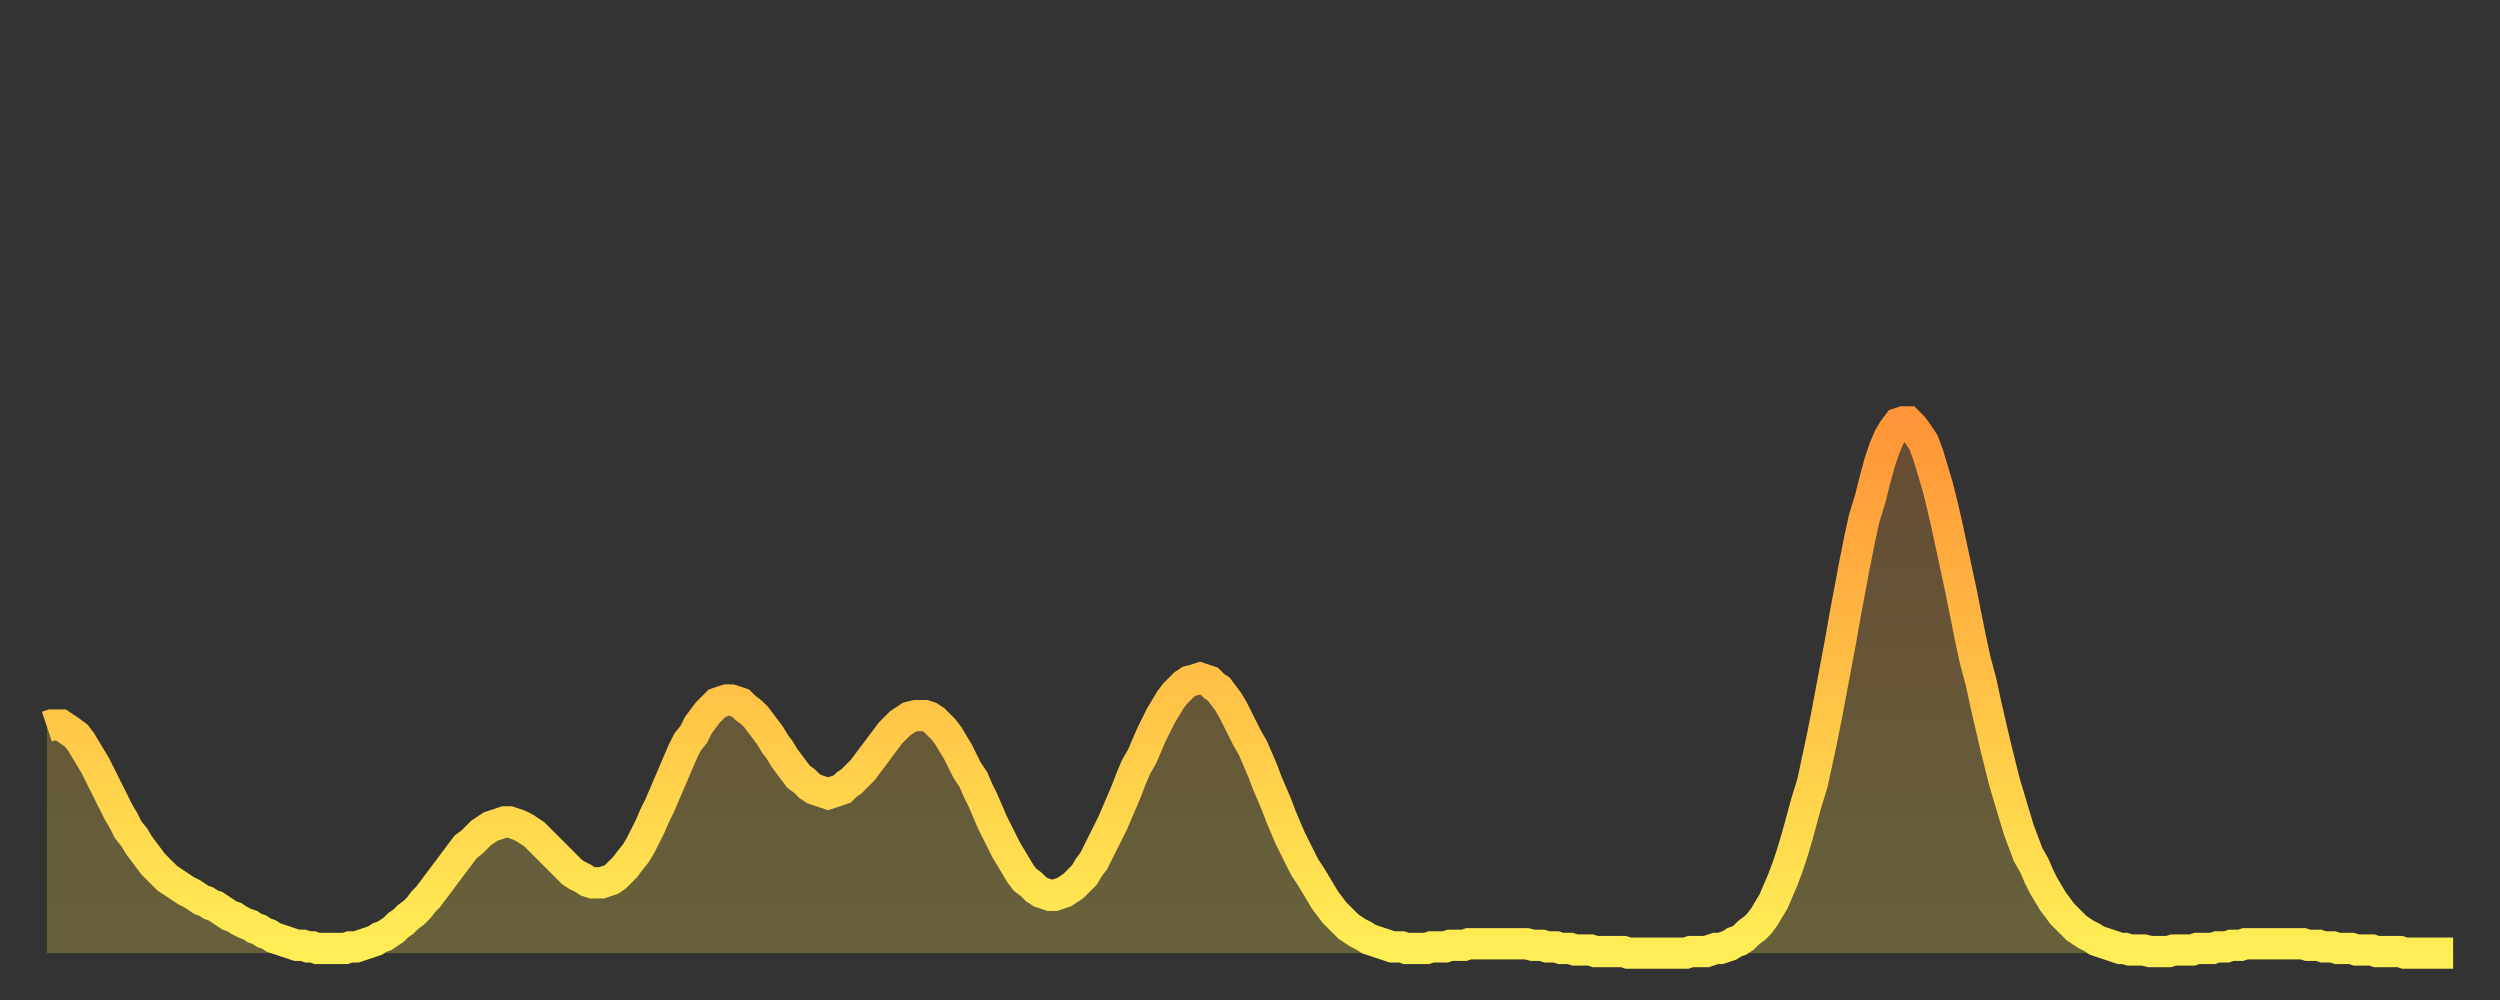
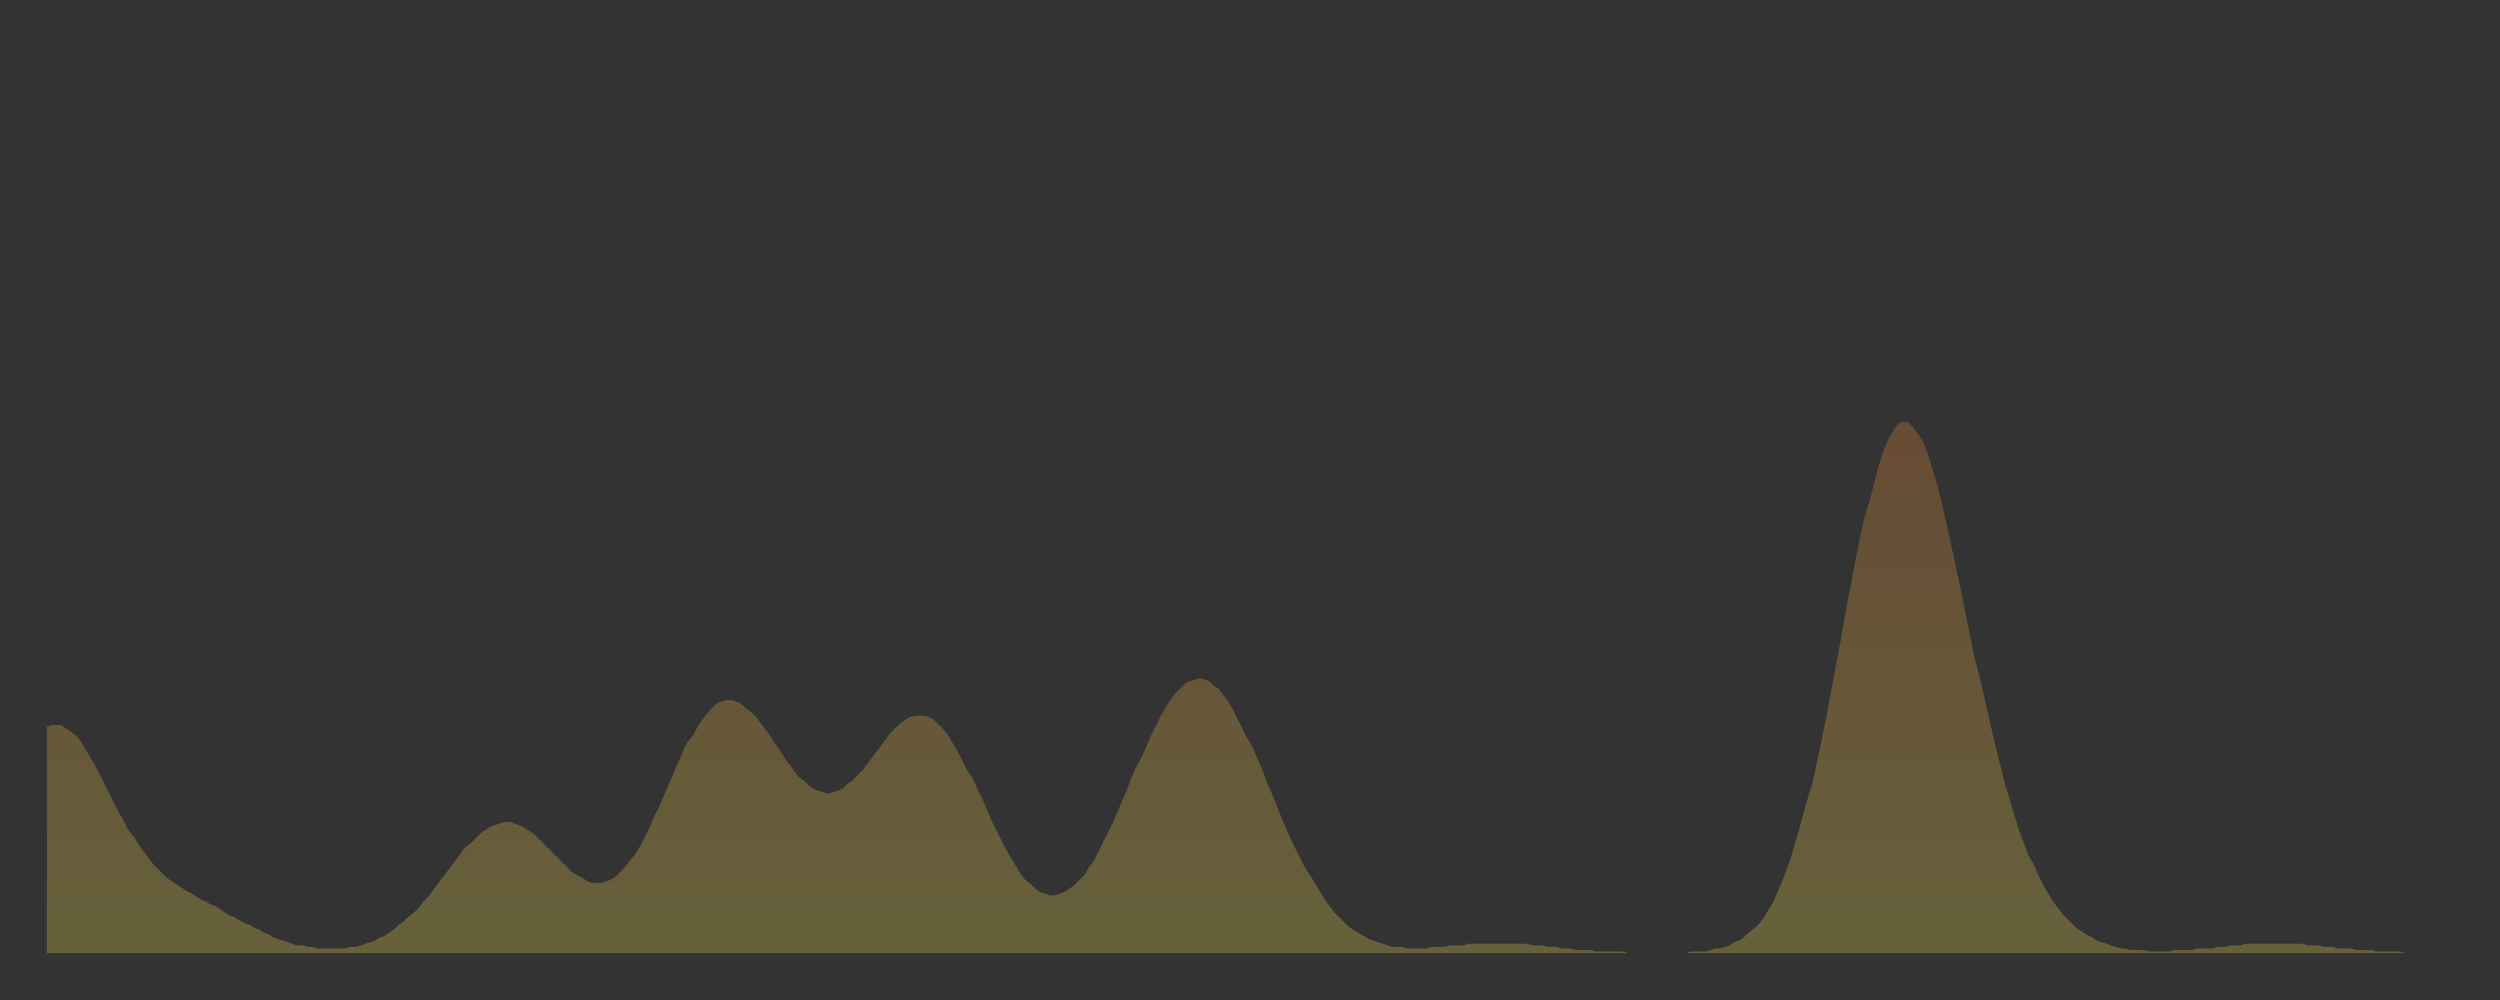
<svg xmlns="http://www.w3.org/2000/svg" baseProfile="full" height="64" version="1.1" width="160">
  <rect width="100%" height="100%" fill="#333333" stroke="none" />
  <defs>
    <linearGradient id="id1811898" x1="0" x2="0" y1="0" y2="1">
      <stop offset="0%" stop-color="#ff9537" />
      <stop offset="50%" stop-color="#ffc146" />
      <stop offset="100%" stop-color="#ffee55" />
    </linearGradient>
  </defs>
  <g transform="translate(3,3)">
    <g>
-       <path d="M 0.0 43.5 0.3 43.4 0.6 43.4 0.9 43.4 1.2 43.6 1.5 43.8 1.9 44.1 2.2 44.5 2.5 45.0 2.8 45.5 3.1 46.0 3.4 46.6 3.7 47.2 4.0 47.8 4.3 48.4 4.6 49.0 4.9 49.5 5.2 50.1 5.6 50.6 5.9 51.1 6.2 51.5 6.5 51.9 6.8 52.3 7.1 52.6 7.4 52.9 7.7 53.2 8.0 53.4 8.3 53.6 8.6 53.8 8.9 54.0 9.3 54.2 9.6 54.4 9.9 54.6 10.2 54.7 10.5 54.9 10.8 55.0 11.1 55.2 11.4 55.4 11.7 55.6 12.0 55.7 12.3 55.9 12.7 56.1 13.0 56.2 13.3 56.4 13.6 56.5 13.9 56.7 14.2 56.8 14.5 57.0 14.8 57.1 15.1 57.2 15.4 57.3 15.7 57.4 16.0 57.5 16.4 57.5 16.7 57.6 17.0 57.6 17.3 57.7 17.6 57.7 17.9 57.7 18.2 57.7 18.5 57.7 18.8 57.7 19.1 57.7 19.4 57.6 19.8 57.6 20.1 57.5 20.4 57.4 20.7 57.3 21.0 57.2 21.3 57.0 21.6 56.9 21.9 56.7 22.2 56.5 22.5 56.2 22.8 56.0 23.1 55.7 23.5 55.4 23.8 55.1 24.1 54.7 24.4 54.4 24.7 54.0 25.0 53.6 25.3 53.2 25.6 52.8 25.9 52.4 26.2 52.0 26.5 51.6 26.8 51.2 27.2 50.9 27.5 50.6 27.8 50.3 28.1 50.1 28.4 49.9 28.7 49.8 29.0 49.7 29.3 49.6 29.6 49.6 29.9 49.7 30.2 49.8 30.6 50.0 30.9 50.2 31.2 50.4 31.5 50.7 31.8 51.0 32.1 51.3 32.4 51.6 32.7 51.9 33.0 52.2 33.3 52.5 33.6 52.8 33.9 53.0 34.3 53.2 34.6 53.4 34.9 53.5 35.2 53.5 35.5 53.5 35.8 53.4 36.1 53.3 36.4 53.1 36.7 52.8 37.0 52.5 37.3 52.1 37.7 51.6 38.0 51.1 38.3 50.5 38.6 49.9 38.9 49.2 39.2 48.6 39.5 47.9 39.8 47.2 40.1 46.5 40.4 45.8 40.7 45.1 41.0 44.5 41.4 44.0 41.7 43.4 42.0 43.0 42.3 42.6 42.6 42.3 42.9 42.0 43.2 41.9 43.5 41.8 43.8 41.8 44.1 41.9 44.4 42.0 44.7 42.3 45.1 42.6 45.4 42.9 45.7 43.3 46.0 43.7 46.3 44.1 46.6 44.6 46.9 45.0 47.2 45.5 47.5 45.9 47.8 46.3 48.1 46.7 48.5 47.0 48.8 47.3 49.1 47.5 49.4 47.6 49.7 47.7 50.0 47.8 50.3 47.7 50.6 47.6 50.9 47.5 51.2 47.2 51.5 47.0 51.8 46.7 52.2 46.3 52.5 45.9 52.8 45.5 53.1 45.1 53.4 44.7 53.7 44.3 54.0 43.9 54.3 43.6 54.6 43.3 54.9 43.1 55.2 42.9 55.6 42.8 55.9 42.8 56.2 42.8 56.5 42.9 56.8 43.1 57.1 43.4 57.4 43.7 57.7 44.1 58.0 44.6 58.3 45.1 58.6 45.7 58.9 46.3 59.3 46.9 59.6 47.6 59.9 48.2 60.2 48.9 60.5 49.6 60.8 50.2 61.1 50.8 61.4 51.4 61.7 51.9 62.0 52.4 62.3 52.9 62.6 53.3 63.0 53.6 63.3 53.9 63.6 54.1 63.9 54.2 64.2 54.3 64.5 54.3 64.8 54.2 65.1 54.1 65.4 53.9 65.7 53.7 66.0 53.4 66.4 53.0 66.7 52.5 67.0 52.1 67.3 51.5 67.6 50.9 67.9 50.3 68.2 49.7 68.5 49.0 68.8 48.3 69.1 47.6 69.4 46.8 69.7 46.1 70.1 45.4 70.4 44.7 70.7 44.0 71.0 43.4 71.3 42.8 71.6 42.3 71.9 41.8 72.2 41.4 72.5 41.1 72.8 40.8 73.1 40.6 73.5 40.5 73.8 40.4 74.1 40.5 74.4 40.6 74.7 40.9 75.0 41.1 75.3 41.5 75.6 41.9 75.9 42.4 76.2 43.0 76.5 43.6 76.8 44.2 77.2 44.9 77.5 45.6 77.8 46.3 78.1 47.1 78.4 47.8 78.7 48.5 79.0 49.3 79.3 50.0 79.6 50.7 79.9 51.3 80.2 51.9 80.5 52.5 80.9 53.1 81.2 53.6 81.5 54.1 81.8 54.6 82.1 55.0 82.4 55.4 82.7 55.7 83.0 56.0 83.3 56.3 83.6 56.5 83.9 56.7 84.3 56.9 84.6 57.1 84.9 57.2 85.2 57.3 85.5 57.4 85.8 57.5 86.1 57.6 86.4 57.6 86.7 57.6 87.0 57.7 87.3 57.7 87.6 57.7 88.0 57.7 88.3 57.7 88.6 57.6 88.9 57.6 89.2 57.6 89.5 57.6 89.8 57.5 90.1 57.5 90.4 57.5 90.7 57.5 91.0 57.4 91.4 57.4 91.7 57.4 92.0 57.4 92.3 57.4 92.6 57.4 92.9 57.4 93.2 57.4 93.5 57.4 93.8 57.4 94.1 57.4 94.4 57.4 94.7 57.4 95.1 57.5 95.4 57.5 95.7 57.5 96.0 57.6 96.3 57.6 96.6 57.6 96.9 57.7 97.2 57.7 97.5 57.7 97.8 57.8 98.1 57.8 98.4 57.8 98.8 57.8 99.1 57.9 99.4 57.9 99.7 57.9 100.0 57.9 100.3 57.9 100.6 57.9 100.9 57.9 101.2 58.0 101.5 58.0 101.8 58.0 102.2 58.0 102.5 58.0 102.8 58.0 103.1 58.0 103.4 58.0 103.7 58.0 104.0 58.0 104.3 58.0 104.6 58.0 104.9 58.0 105.2 57.9 105.5 57.9 105.9 57.9 106.2 57.9 106.5 57.8 106.8 57.7 107.1 57.7 107.4 57.6 107.7 57.5 108.0 57.3 108.3 57.2 108.6 57.0 108.9 56.7 109.3 56.4 109.6 56.1 109.9 55.7 110.2 55.2 110.5 54.7 110.8 54.0 111.1 53.3 111.4 52.5 111.7 51.6 112.0 50.6 112.3 49.5 112.6 48.4 113.0 47.1 113.3 45.7 113.6 44.3 113.9 42.8 114.2 41.2 114.5 39.6 114.8 38.0 115.1 36.3 115.4 34.7 115.7 33.1 116.0 31.6 116.3 30.2 116.7 28.9 117.0 27.7 117.3 26.6 117.6 25.7 117.9 25.0 118.2 24.5 118.5 24.1 118.8 24.0 119.1 24.0 119.4 24.3 119.7 24.7 120.1 25.3 120.4 26.1 120.7 27.1 121.0 28.1 121.3 29.3 121.6 30.6 121.9 32.0 122.2 33.4 122.5 34.8 122.8 36.3 123.1 37.8 123.4 39.2 123.8 40.7 124.1 42.1 124.4 43.4 124.7 44.7 125.0 45.9 125.3 47.1 125.6 48.1 125.9 49.1 126.2 50.1 126.5 50.9 126.8 51.7 127.2 52.4 127.5 53.1 127.8 53.7 128.1 54.2 128.4 54.7 128.7 55.1 129.0 55.5 129.3 55.8 129.6 56.1 129.9 56.4 130.2 56.6 130.5 56.8 130.9 57.0 131.2 57.2 131.5 57.3 131.8 57.4 132.1 57.5 132.4 57.6 132.7 57.7 133.0 57.7 133.3 57.8 133.6 57.8 133.9 57.8 134.2 57.8 134.6 57.9 134.9 57.9 135.2 57.9 135.5 57.9 135.8 57.9 136.1 57.8 136.4 57.8 136.7 57.8 137.0 57.8 137.3 57.8 137.6 57.7 138.0 57.7 138.3 57.7 138.6 57.7 138.9 57.6 139.2 57.6 139.5 57.6 139.8 57.5 140.1 57.5 140.4 57.5 140.7 57.4 141.0 57.4 141.3 57.4 141.7 57.4 142.0 57.4 142.3 57.4 142.6 57.4 142.9 57.4 143.2 57.4 143.5 57.4 143.8 57.4 144.1 57.4 144.4 57.4 144.7 57.5 145.1 57.5 145.4 57.5 145.7 57.6 146.0 57.6 146.3 57.6 146.6 57.7 146.9 57.7 147.2 57.7 147.5 57.7 147.8 57.8 148.1 57.8 148.4 57.8 148.8 57.8 149.1 57.9 149.4 57.9 149.7 57.9 150.0 57.9 150.3 57.9 150.6 57.9 150.9 58.0 151.2 58.0 151.5 58.0 151.8 58.0 152.1 58.0 152.5 58.0 152.8 58.0 153.1 58.0 153.4 58.0 153.7 58.0 154.0 58.0" fill="none" id="graph-curve" opacity="1" stroke="url(#id1811898)" stroke-width="2" />
      <path d="M 0 58 L 0.0 43.5 0.3 43.4 0.6 43.4 0.9 43.4 1.2 43.6 1.5 43.8 1.9 44.1 2.2 44.5 2.5 45.0 2.8 45.5 3.1 46.0 3.4 46.6 3.7 47.2 4.0 47.8 4.3 48.4 4.6 49.0 4.9 49.5 5.2 50.1 5.6 50.6 5.9 51.1 6.2 51.5 6.5 51.9 6.8 52.3 7.1 52.6 7.4 52.9 7.7 53.2 8.0 53.4 8.3 53.6 8.6 53.8 8.9 54.0 9.3 54.2 9.6 54.4 9.9 54.6 10.2 54.7 10.5 54.9 10.8 55.0 11.1 55.2 11.4 55.4 11.7 55.6 12.0 55.7 12.3 55.9 12.7 56.1 13.0 56.2 13.3 56.4 13.6 56.5 13.9 56.7 14.2 56.8 14.5 57.0 14.8 57.1 15.1 57.2 15.4 57.3 15.7 57.4 16.0 57.5 16.4 57.5 16.7 57.6 17.0 57.6 17.3 57.7 17.6 57.7 17.9 57.7 18.2 57.7 18.5 57.7 18.8 57.7 19.1 57.7 19.4 57.6 19.8 57.6 20.1 57.5 20.4 57.4 20.7 57.3 21.0 57.2 21.3 57.0 21.6 56.9 21.9 56.7 22.2 56.5 22.5 56.2 22.8 56.0 23.1 55.7 23.5 55.4 23.8 55.1 24.1 54.7 24.4 54.4 24.7 54.0 25.0 53.6 25.3 53.2 25.6 52.8 25.9 52.4 26.2 52.0 26.5 51.6 26.8 51.2 27.2 50.9 27.5 50.6 27.8 50.3 28.1 50.1 28.4 49.9 28.7 49.8 29.0 49.7 29.3 49.6 29.6 49.6 29.9 49.7 30.2 49.8 30.6 50.0 30.9 50.2 31.2 50.4 31.5 50.7 31.8 51.0 32.1 51.3 32.4 51.6 32.7 51.9 33.0 52.2 33.3 52.5 33.6 52.8 33.9 53.0 34.3 53.2 34.6 53.4 34.9 53.5 35.2 53.5 35.5 53.5 35.8 53.4 36.1 53.3 36.4 53.1 36.7 52.8 37.0 52.5 37.3 52.1 37.7 51.6 38.0 51.1 38.3 50.5 38.6 49.9 38.9 49.2 39.2 48.6 39.5 47.9 39.8 47.2 40.1 46.5 40.4 45.8 40.7 45.1 41.0 44.5 41.4 44.0 41.7 43.4 42.0 43.0 42.3 42.6 42.6 42.3 42.9 42.0 43.2 41.9 43.5 41.8 43.8 41.8 44.1 41.9 44.4 42.0 44.7 42.3 45.1 42.6 45.4 42.9 45.7 43.3 46.0 43.7 46.3 44.1 46.6 44.6 46.9 45.0 47.2 45.5 47.5 45.9 47.8 46.3 48.1 46.7 48.5 47.0 48.8 47.3 49.1 47.5 49.4 47.6 49.7 47.7 50.0 47.8 50.3 47.7 50.6 47.6 50.9 47.5 51.2 47.2 51.5 47.0 51.8 46.7 52.2 46.3 52.5 45.9 52.8 45.5 53.1 45.1 53.4 44.7 53.7 44.3 54.0 43.9 54.3 43.6 54.6 43.3 54.9 43.1 55.2 42.9 55.6 42.8 55.9 42.8 56.2 42.8 56.5 42.9 56.8 43.1 57.1 43.4 57.4 43.7 57.7 44.1 58.0 44.6 58.3 45.1 58.6 45.7 58.9 46.3 59.3 46.9 59.6 47.6 59.9 48.2 60.2 48.9 60.5 49.6 60.8 50.2 61.1 50.8 61.4 51.4 61.7 51.9 62.0 52.4 62.3 52.9 62.6 53.3 63.0 53.6 63.3 53.9 63.6 54.1 63.9 54.2 64.2 54.3 64.5 54.3 64.8 54.2 65.1 54.1 65.4 53.9 65.7 53.7 66.0 53.4 66.4 53.0 66.7 52.5 67.0 52.1 67.3 51.5 67.6 50.9 67.9 50.3 68.2 49.7 68.5 49.0 68.8 48.3 69.1 47.6 69.4 46.8 69.7 46.1 70.1 45.4 70.4 44.7 70.7 44.0 71.0 43.4 71.3 42.8 71.6 42.3 71.9 41.8 72.2 41.4 72.5 41.1 72.8 40.8 73.1 40.6 73.5 40.5 73.8 40.4 74.1 40.5 74.4 40.6 74.7 40.9 75.0 41.1 75.3 41.5 75.6 41.9 75.9 42.4 76.2 43.0 76.5 43.6 76.8 44.2 77.2 44.9 77.5 45.6 77.8 46.3 78.1 47.1 78.4 47.8 78.7 48.5 79.0 49.3 79.3 50.0 79.6 50.7 79.9 51.3 80.2 51.9 80.5 52.5 80.9 53.1 81.2 53.6 81.5 54.1 81.8 54.6 82.1 55.0 82.4 55.4 82.7 55.7 83.0 56.0 83.3 56.3 83.6 56.5 83.9 56.7 84.3 56.9 84.6 57.1 84.9 57.2 85.2 57.3 85.5 57.4 85.8 57.5 86.1 57.6 86.4 57.6 86.7 57.6 87.0 57.7 87.3 57.7 87.6 57.7 88.0 57.7 88.3 57.7 88.6 57.6 88.9 57.6 89.2 57.6 89.5 57.6 89.8 57.5 90.1 57.5 90.4 57.5 90.7 57.5 91.0 57.4 91.4 57.4 91.7 57.4 92.0 57.4 92.3 57.4 92.6 57.4 92.9 57.4 93.2 57.4 93.5 57.4 93.8 57.4 94.1 57.4 94.4 57.4 94.7 57.4 95.1 57.5 95.4 57.5 95.7 57.5 96.0 57.6 96.3 57.6 96.6 57.6 96.9 57.7 97.2 57.7 97.5 57.7 97.8 57.8 98.1 57.8 98.4 57.8 98.8 57.8 99.1 57.9 99.4 57.9 99.7 57.9 100.0 57.9 100.3 57.9 100.6 57.9 100.9 57.9 101.2 58.0 101.5 58.0 101.8 58.0 102.2 58.0 102.5 58.0 102.8 58.0 103.1 58.0 103.4 58.0 103.7 58.0 104.0 58.0 104.3 58.0 104.6 58.0 104.9 58.0 105.2 57.9 105.5 57.9 105.9 57.9 106.2 57.9 106.5 57.8 106.8 57.7 107.1 57.7 107.4 57.6 107.7 57.5 108.0 57.3 108.3 57.2 108.6 57.0 108.9 56.7 109.3 56.4 109.6 56.1 109.9 55.7 110.2 55.2 110.5 54.7 110.8 54.0 111.1 53.3 111.4 52.5 111.7 51.6 112.0 50.6 112.3 49.5 112.6 48.4 113.0 47.1 113.3 45.7 113.6 44.3 113.9 42.8 114.2 41.2 114.5 39.6 114.8 38.0 115.1 36.3 115.4 34.7 115.7 33.1 116.0 31.6 116.3 30.2 116.7 28.9 117.0 27.7 117.3 26.6 117.6 25.7 117.9 25.0 118.2 24.5 118.5 24.1 118.8 24.0 119.1 24.0 119.4 24.3 119.7 24.7 120.1 25.3 120.4 26.1 120.7 27.1 121.0 28.1 121.3 29.3 121.6 30.6 121.9 32.0 122.2 33.4 122.5 34.8 122.8 36.3 123.1 37.8 123.4 39.2 123.8 40.7 124.1 42.1 124.4 43.4 124.7 44.7 125.0 45.9 125.3 47.1 125.6 48.1 125.9 49.1 126.2 50.1 126.5 50.9 126.8 51.7 127.2 52.4 127.5 53.1 127.8 53.7 128.1 54.2 128.4 54.7 128.7 55.1 129.0 55.5 129.3 55.8 129.6 56.1 129.9 56.4 130.2 56.6 130.5 56.8 130.9 57.0 131.2 57.2 131.5 57.3 131.8 57.4 132.1 57.5 132.4 57.6 132.7 57.7 133.0 57.7 133.3 57.8 133.6 57.8 133.9 57.8 134.2 57.8 134.6 57.9 134.9 57.9 135.2 57.9 135.5 57.9 135.8 57.9 136.1 57.8 136.4 57.8 136.7 57.8 137.0 57.8 137.3 57.8 137.6 57.7 138.0 57.7 138.3 57.7 138.6 57.7 138.9 57.6 139.2 57.6 139.5 57.6 139.8 57.5 140.1 57.5 140.4 57.5 140.7 57.4 141.0 57.4 141.3 57.4 141.7 57.4 142.0 57.4 142.3 57.4 142.6 57.4 142.9 57.4 143.2 57.4 143.5 57.4 143.8 57.4 144.1 57.4 144.4 57.4 144.7 57.5 145.1 57.5 145.4 57.5 145.7 57.6 146.0 57.6 146.3 57.6 146.6 57.7 146.9 57.7 147.2 57.7 147.5 57.7 147.8 57.8 148.1 57.8 148.4 57.8 148.8 57.8 149.1 57.9 149.4 57.9 149.7 57.9 150.0 57.9 150.3 57.9 150.6 57.9 150.9 58.0 151.2 58.0 151.5 58.0 151.8 58.0 152.1 58.0 152.5 58.0 152.8 58.0 153.1 58.0 153.4 58.0 153.7 58.0 154.0 58.0 154 58" fill="url(#id1811898)" fill-opacity=".25" id="graph-shadow" />
    </g>
  </g>
</svg>